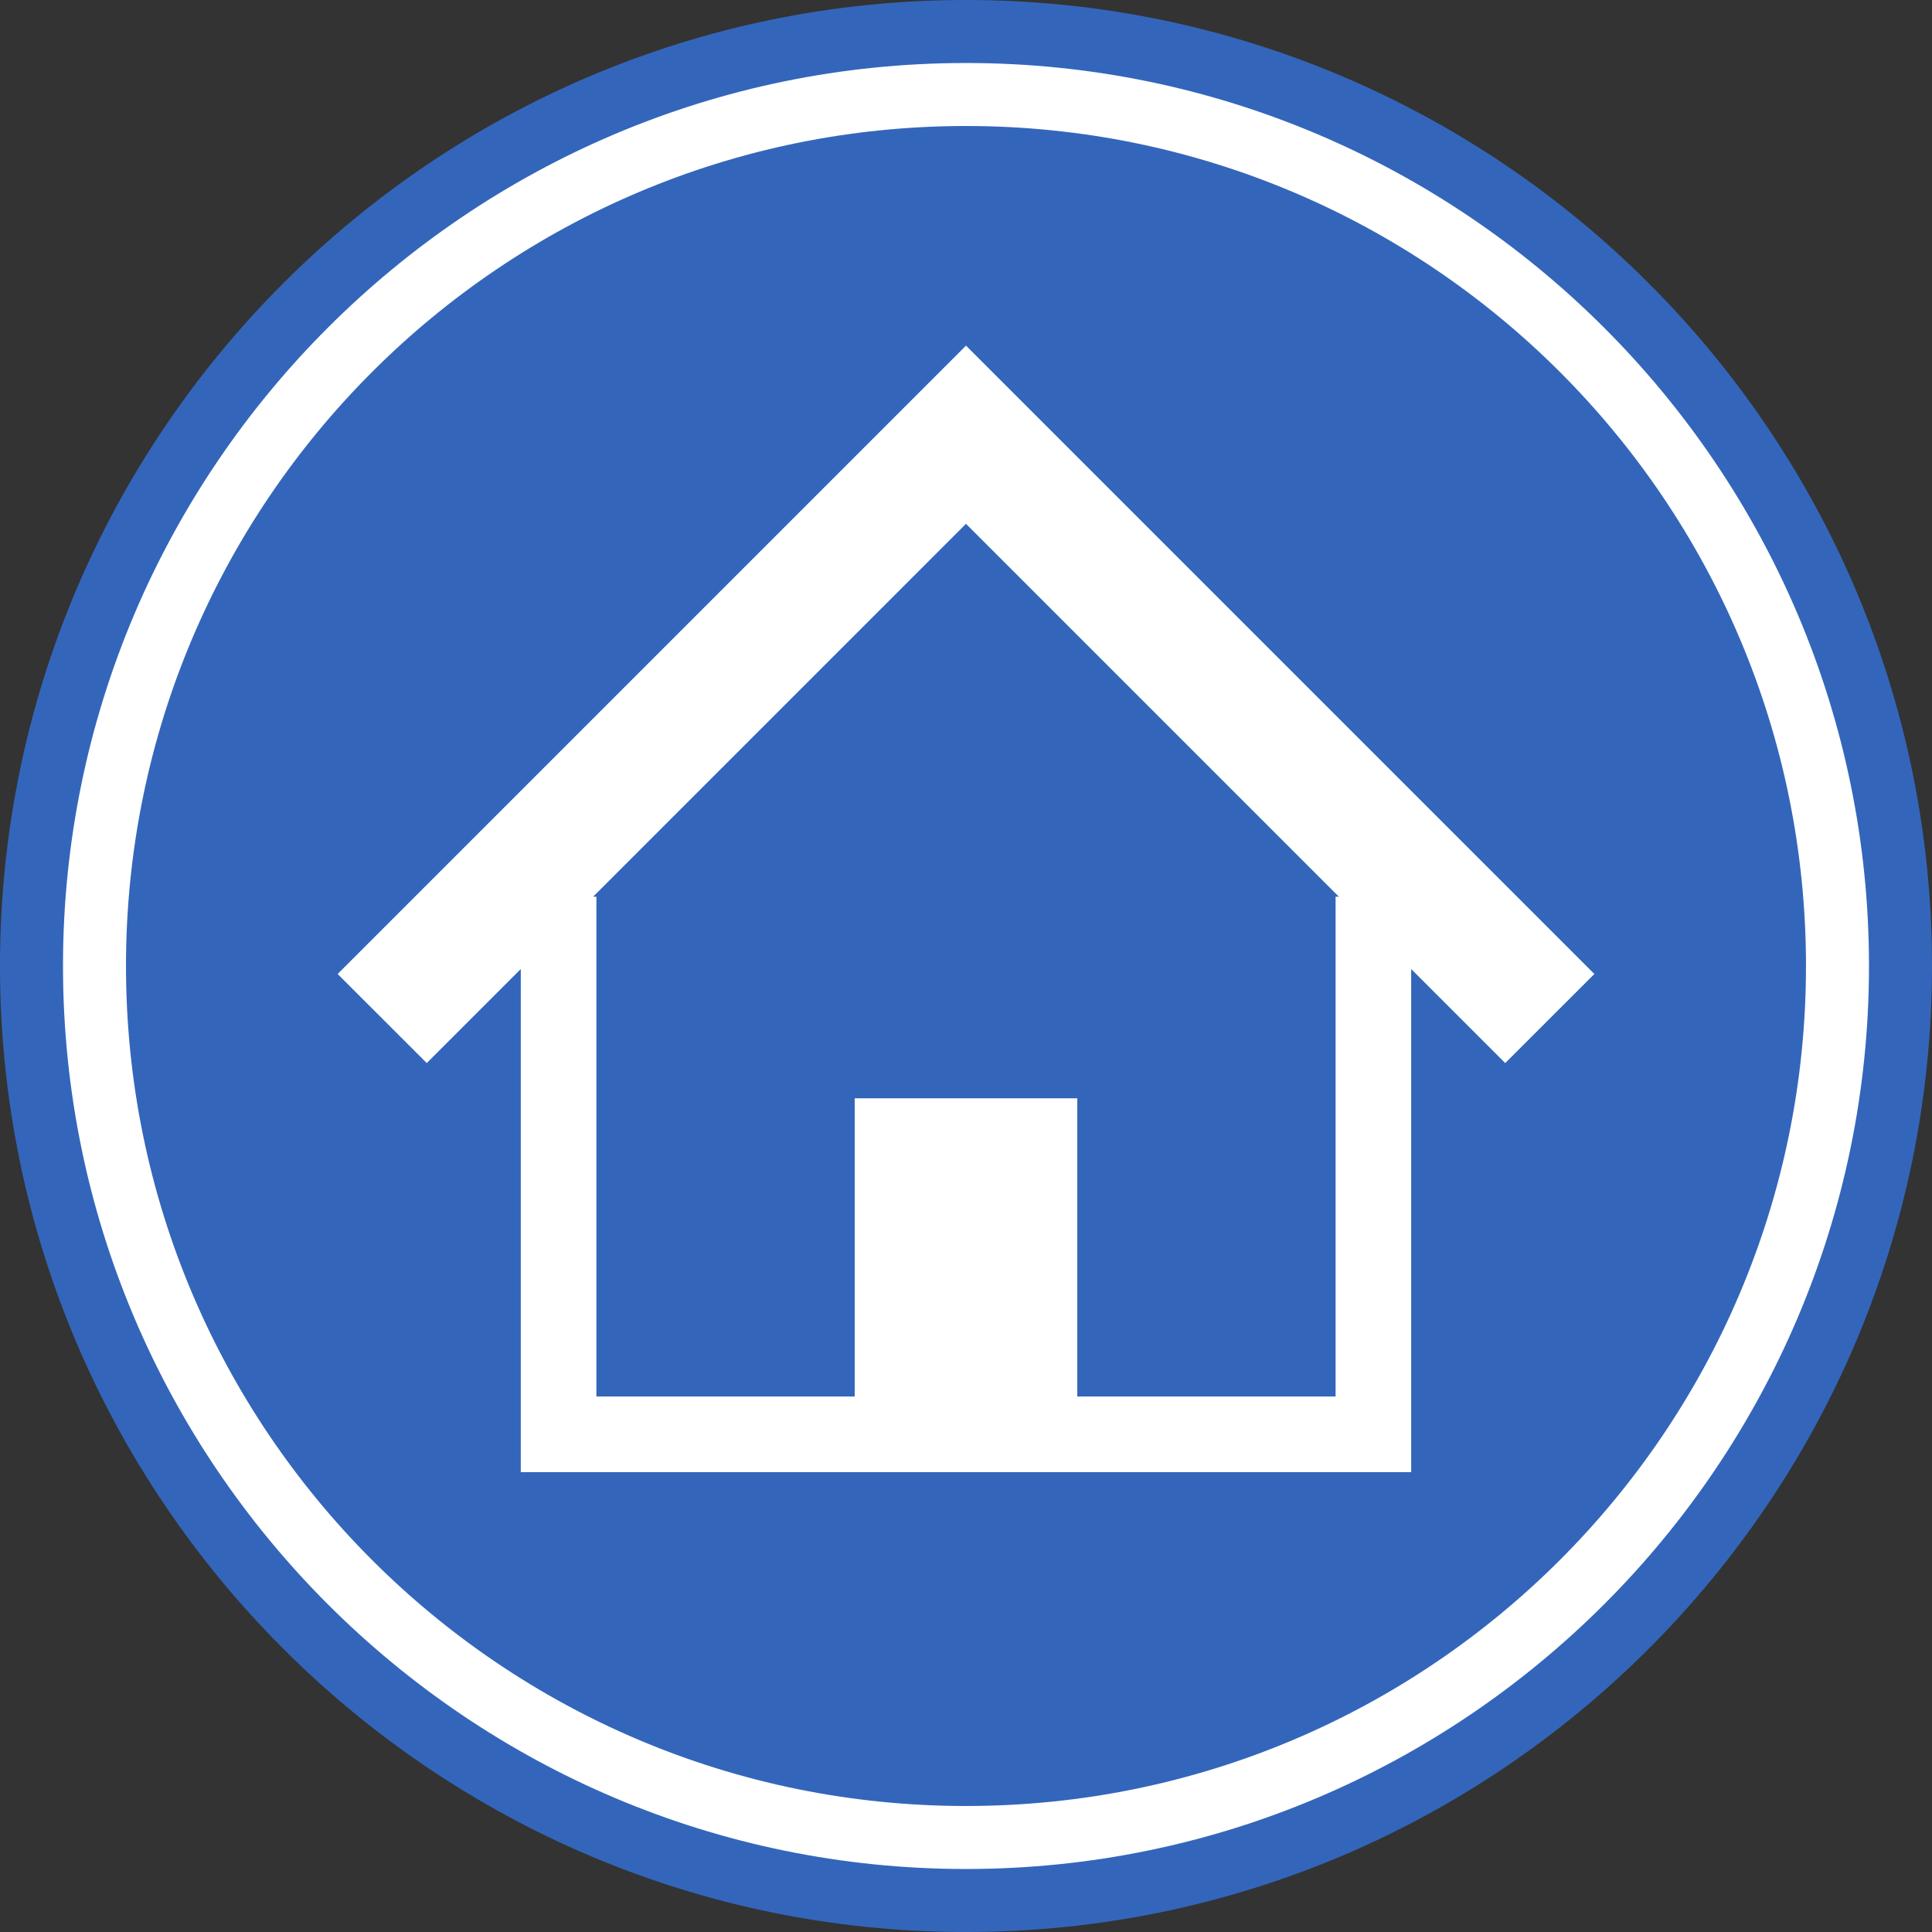
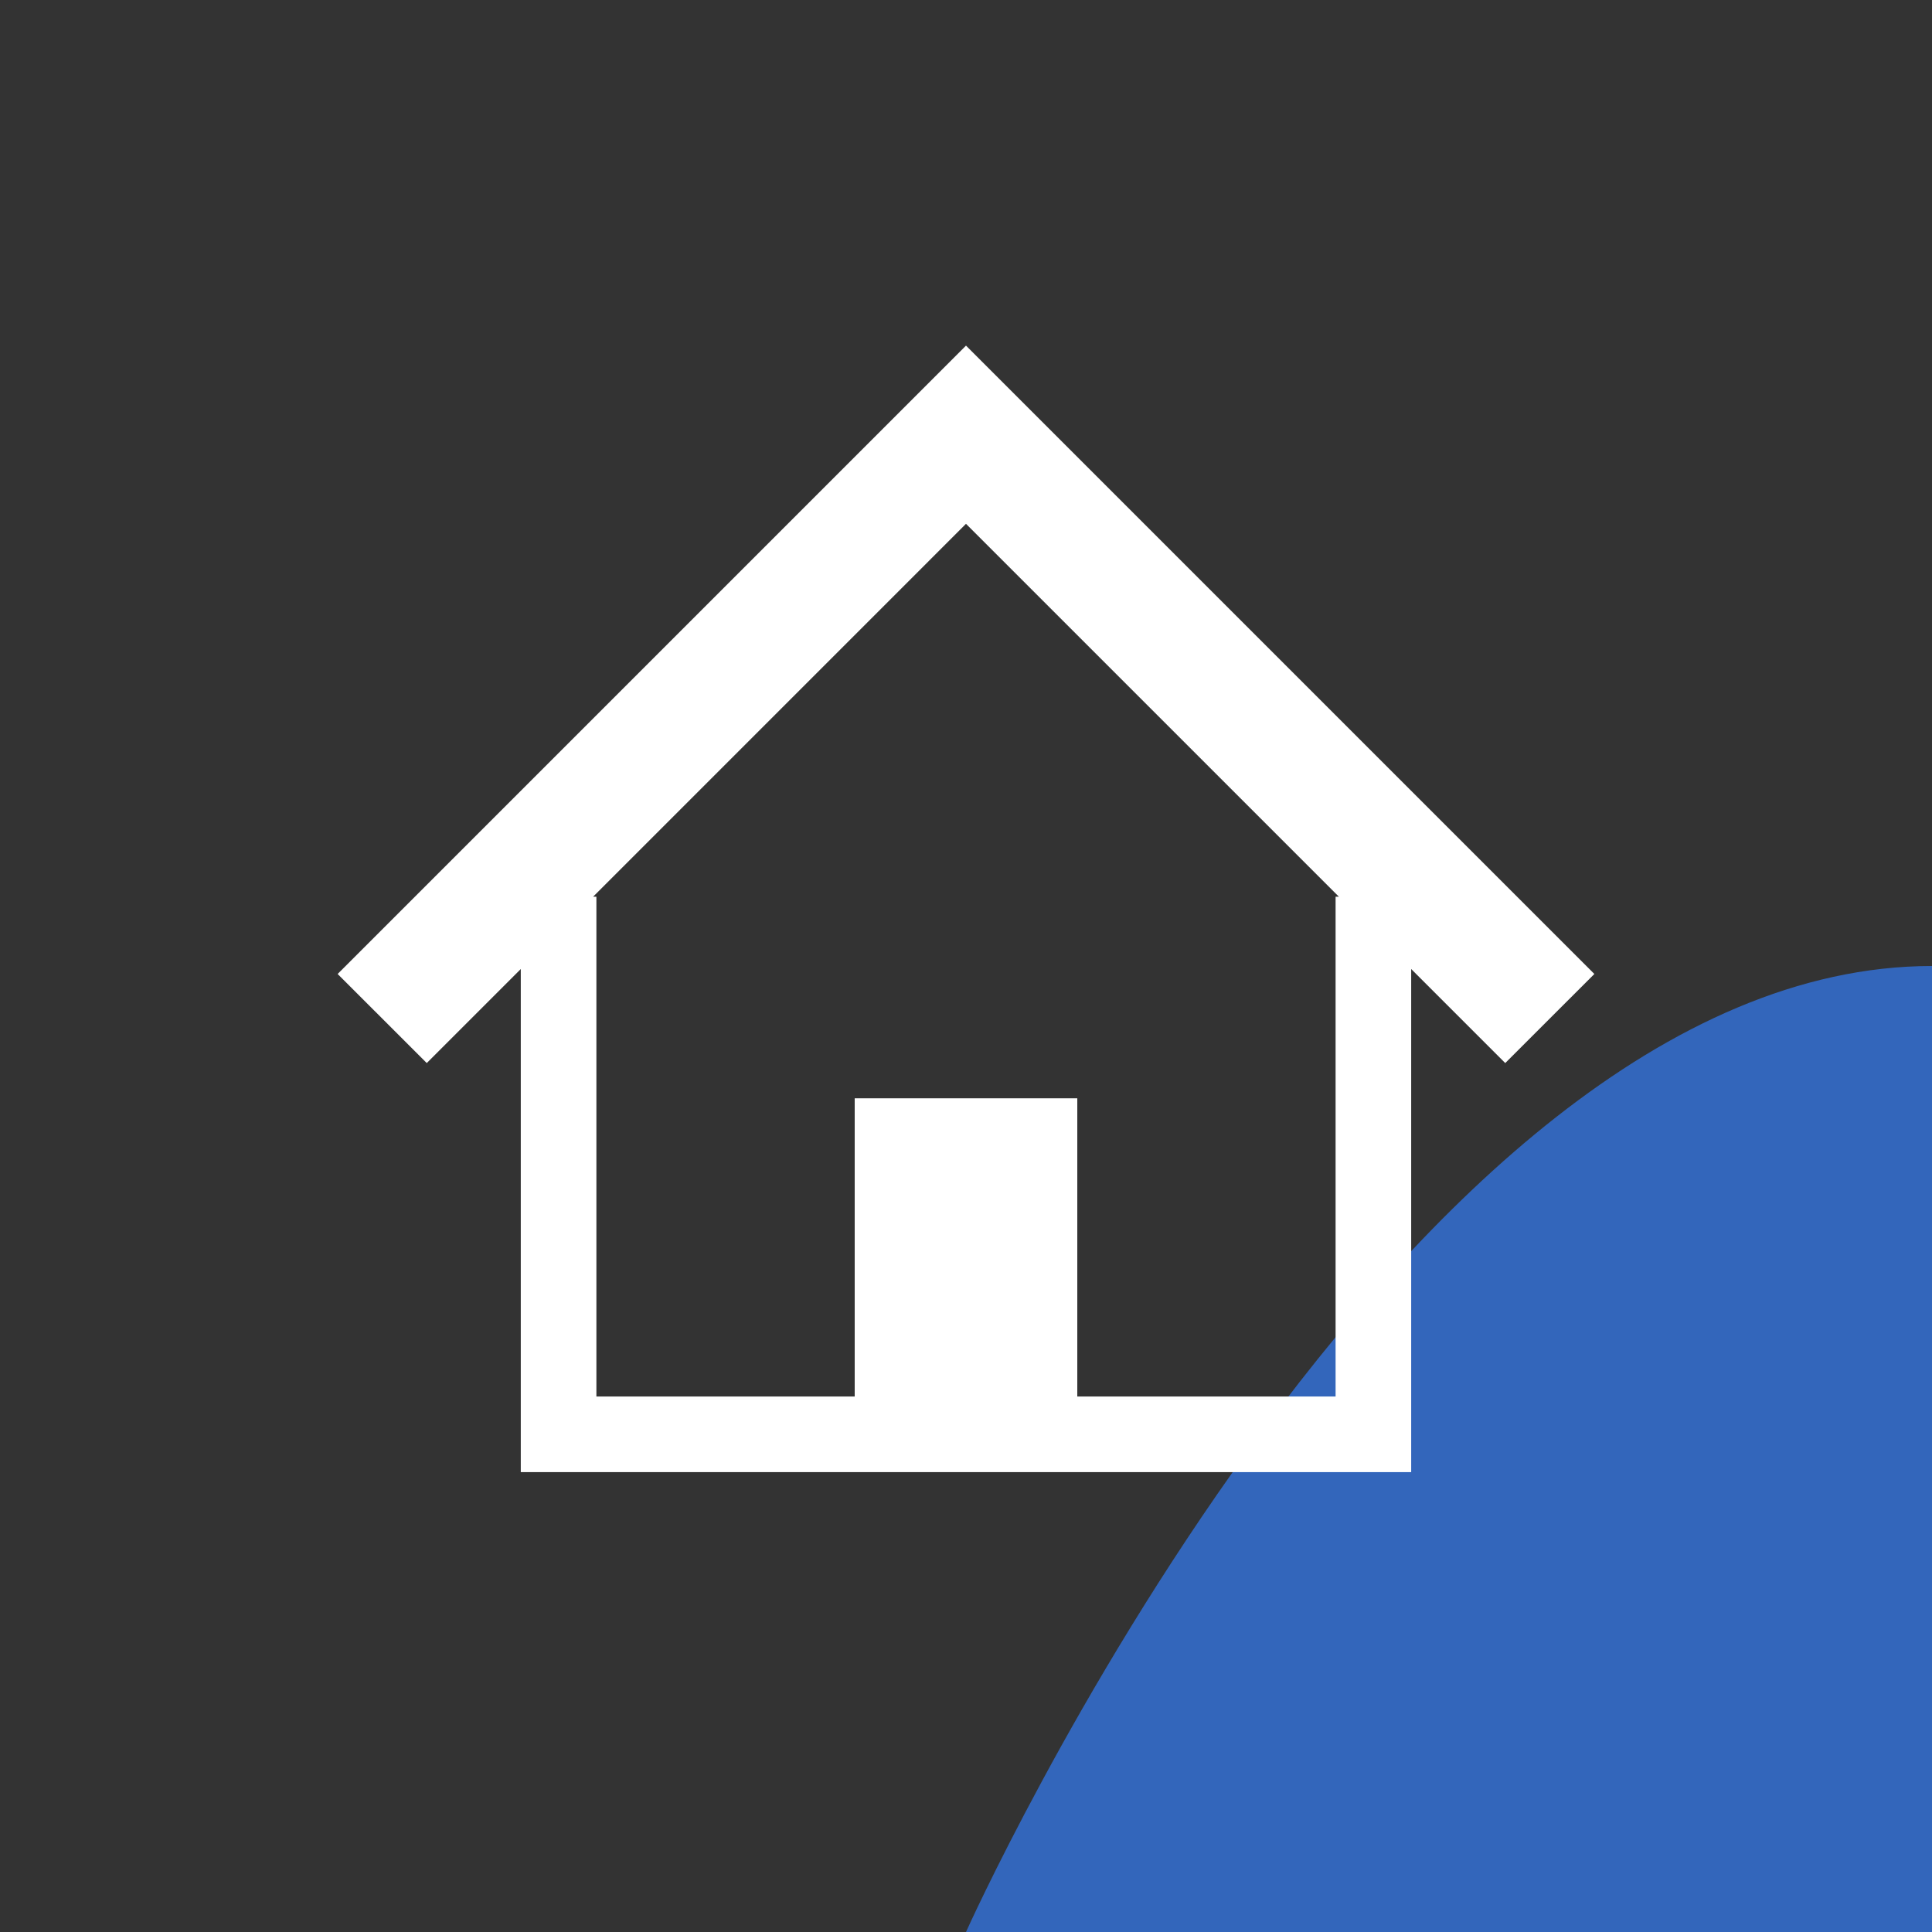
<svg xmlns="http://www.w3.org/2000/svg" xml:space="preserve" width="230" height="230" viewBox="0 0 230 230">
  <rect x="0" y="0" width="230" height="230" fill="#333333" stroke="none" />
-   <path fill="#36B" d="M114.999 230c-63.41 0-115-51.589-115-115s51.59-115 115-115c63.412 0 115 51.589 115 115s-51.588 115-115 115z" />
+   <path fill="#36B" d="M114.999 230s51.59-115 115-115c63.412 0 115 51.589 115 115s-51.588 115-115 115z" />
  <g fill="#FFF">
-     <path d="M114.999 7.5C55.724 7.5 7.499 55.724 7.499 115s48.225 107.5 107.5 107.5c59.276 0 107.5-48.224 107.5-107.5S174.275 7.5 114.999 7.5zm0 207.5c-55.229 0-100-44.771-100-100s44.771-100 100-100 100 44.771 100 100-44.77 100-100 100z" />
    <path d="m189.804 115.95-74.805-74.804-74.803 74.804 10.607 10.605 11.195-11.195v59.893h106V115.36l11.197 11.195 10.609-10.605zm-30.805-9.197v59.5h-30.75v-35.5h-26.5v35.5h-30.75v-59.5h-.393l44.393-44.394 44.395 44.394h-.395z" />
  </g>
</svg>